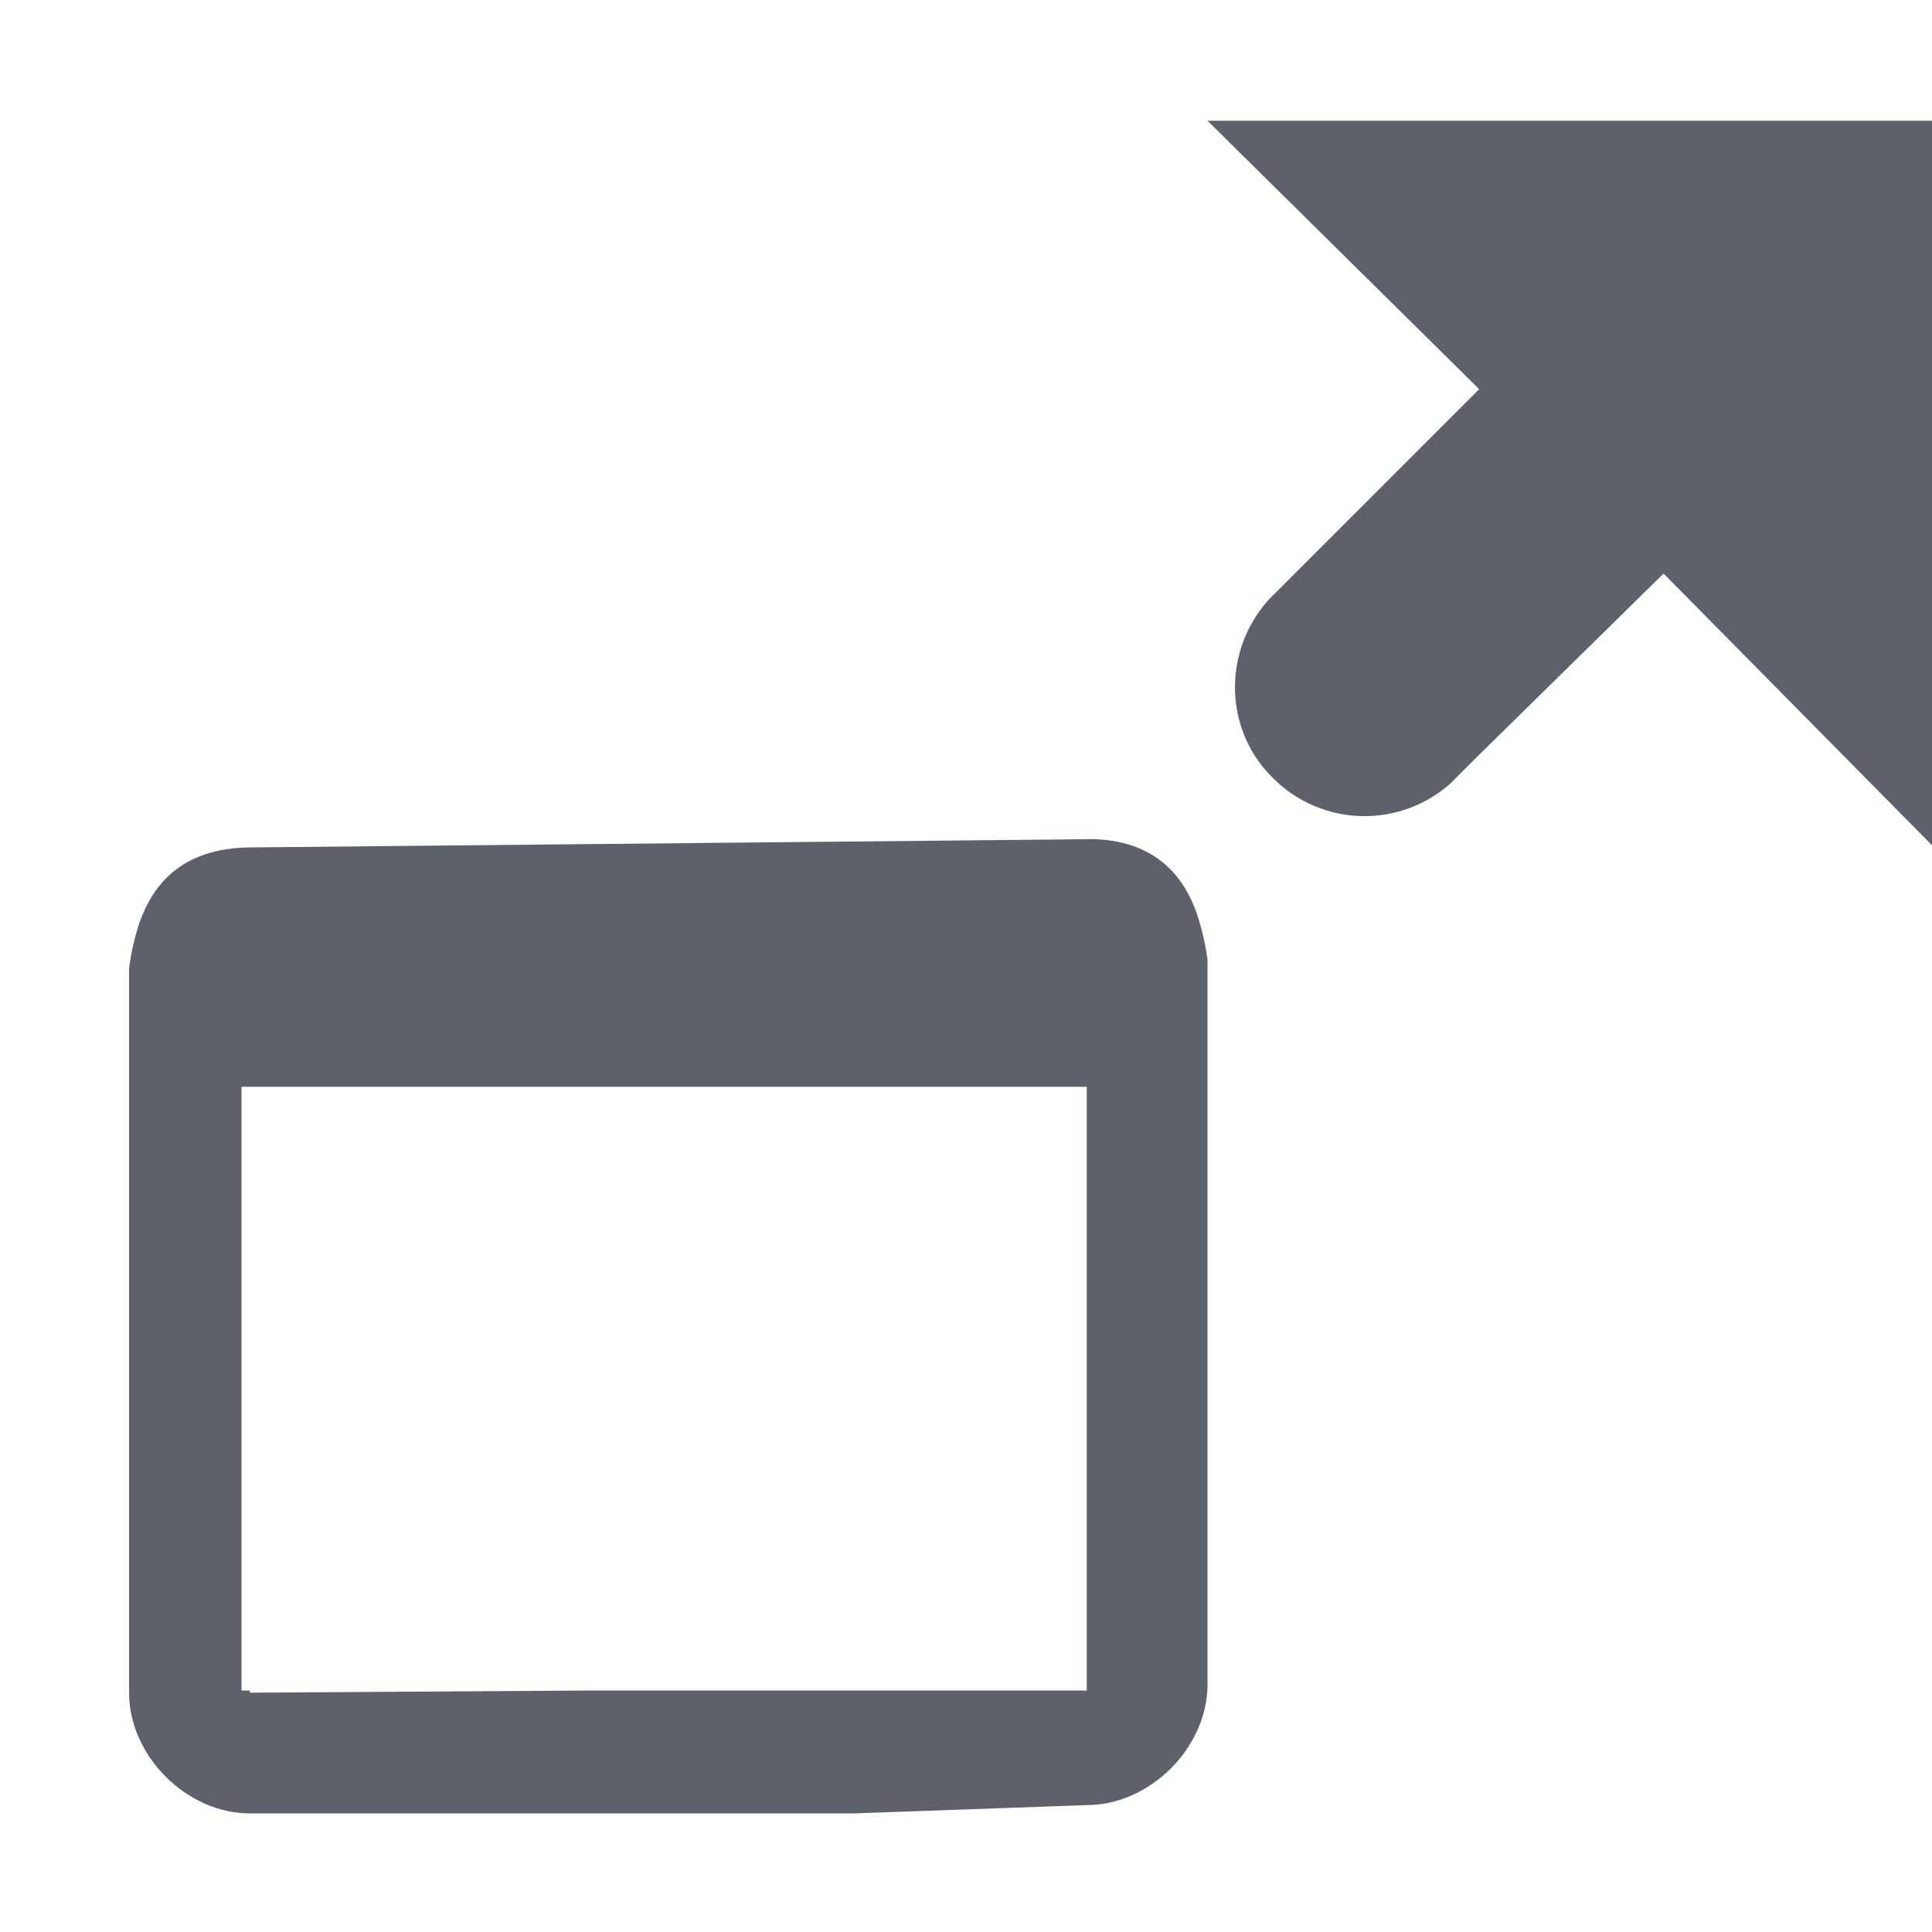
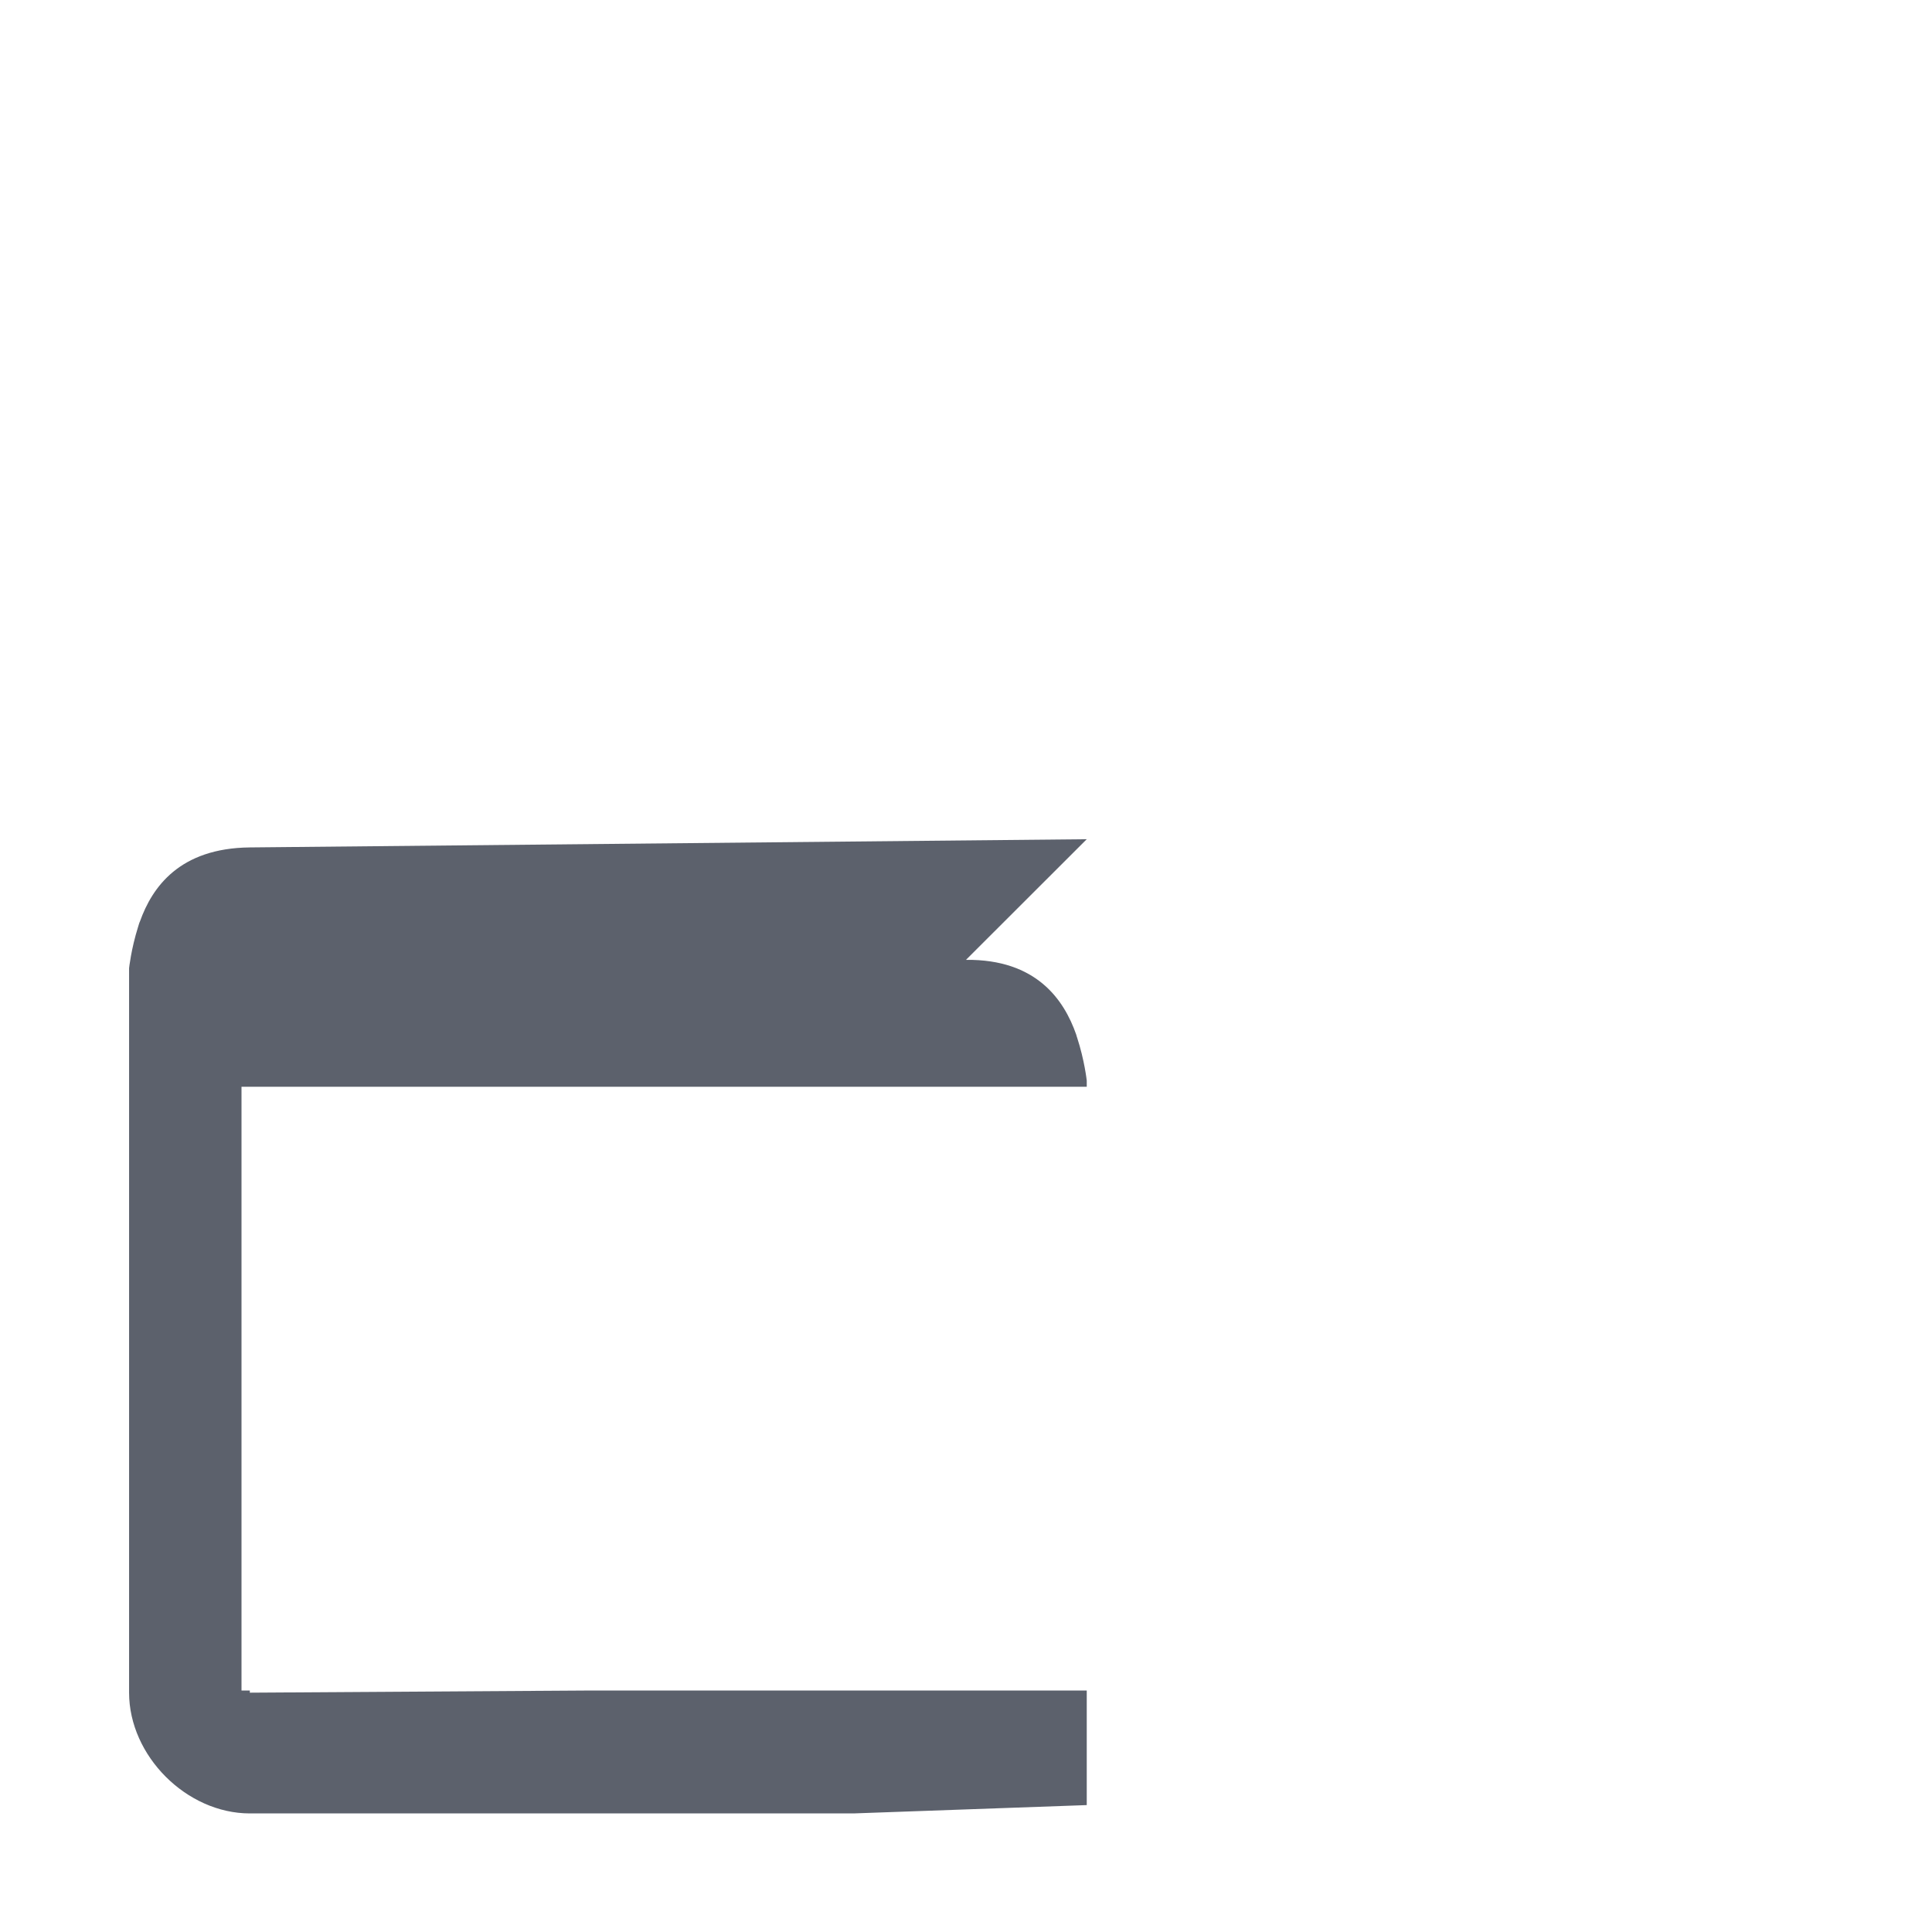
<svg xmlns="http://www.w3.org/2000/svg" height="16" width="16">
  <g transform="translate(-833 -157)">
-     <path color="#000" d="M842 163.95l-6.931.068c-.583.006-.809.33-.91.613-.008.015-.01.031-.016.047-.057.181-.074.34-.074.34v6c0 .523.476 1 1 1h5l1.931-.069c.524 0 1-.476 1-1v-6s-.018-.167-.08-.357c-.004-.008-.004-.017-.008-.026-.1-.284-.327-.623-.912-.617zm-7 2.05h7v5h-4.096l-2.835.018V171H835z" fill="#5c616c" font-family="Sans" font-weight="400" overflow="visible" style="line-height:normal;-inkscape-font-specification:Sans;text-indent:0;text-align:start;text-decoration-line:none;text-transform:none;marker:none" />
-     <path color="#5c616c" d="M843 158l2.25 2.223-1.714 1.714-.027.027c-.38.42-.379 1.068.027 1.473a1.07 1.07 0 0 0 1.473.054l.214-.214 1.554-1.527L849 164v-6z" fill="#5c616c" overflow="visible" style="marker:none" />
+     <path color="#000" d="M842 163.95l-6.931.068c-.583.006-.809.33-.91.613-.008.015-.01.031-.016.047-.057.181-.074.34-.074.34v6c0 .523.476 1 1 1h5l1.931-.069v-6s-.018-.167-.08-.357c-.004-.008-.004-.017-.008-.026-.1-.284-.327-.623-.912-.617zm-7 2.05h7v5h-4.096l-2.835.018V171H835z" fill="#5c616c" font-family="Sans" font-weight="400" overflow="visible" style="line-height:normal;-inkscape-font-specification:Sans;text-indent:0;text-align:start;text-decoration-line:none;text-transform:none;marker:none" />
  </g>
</svg>